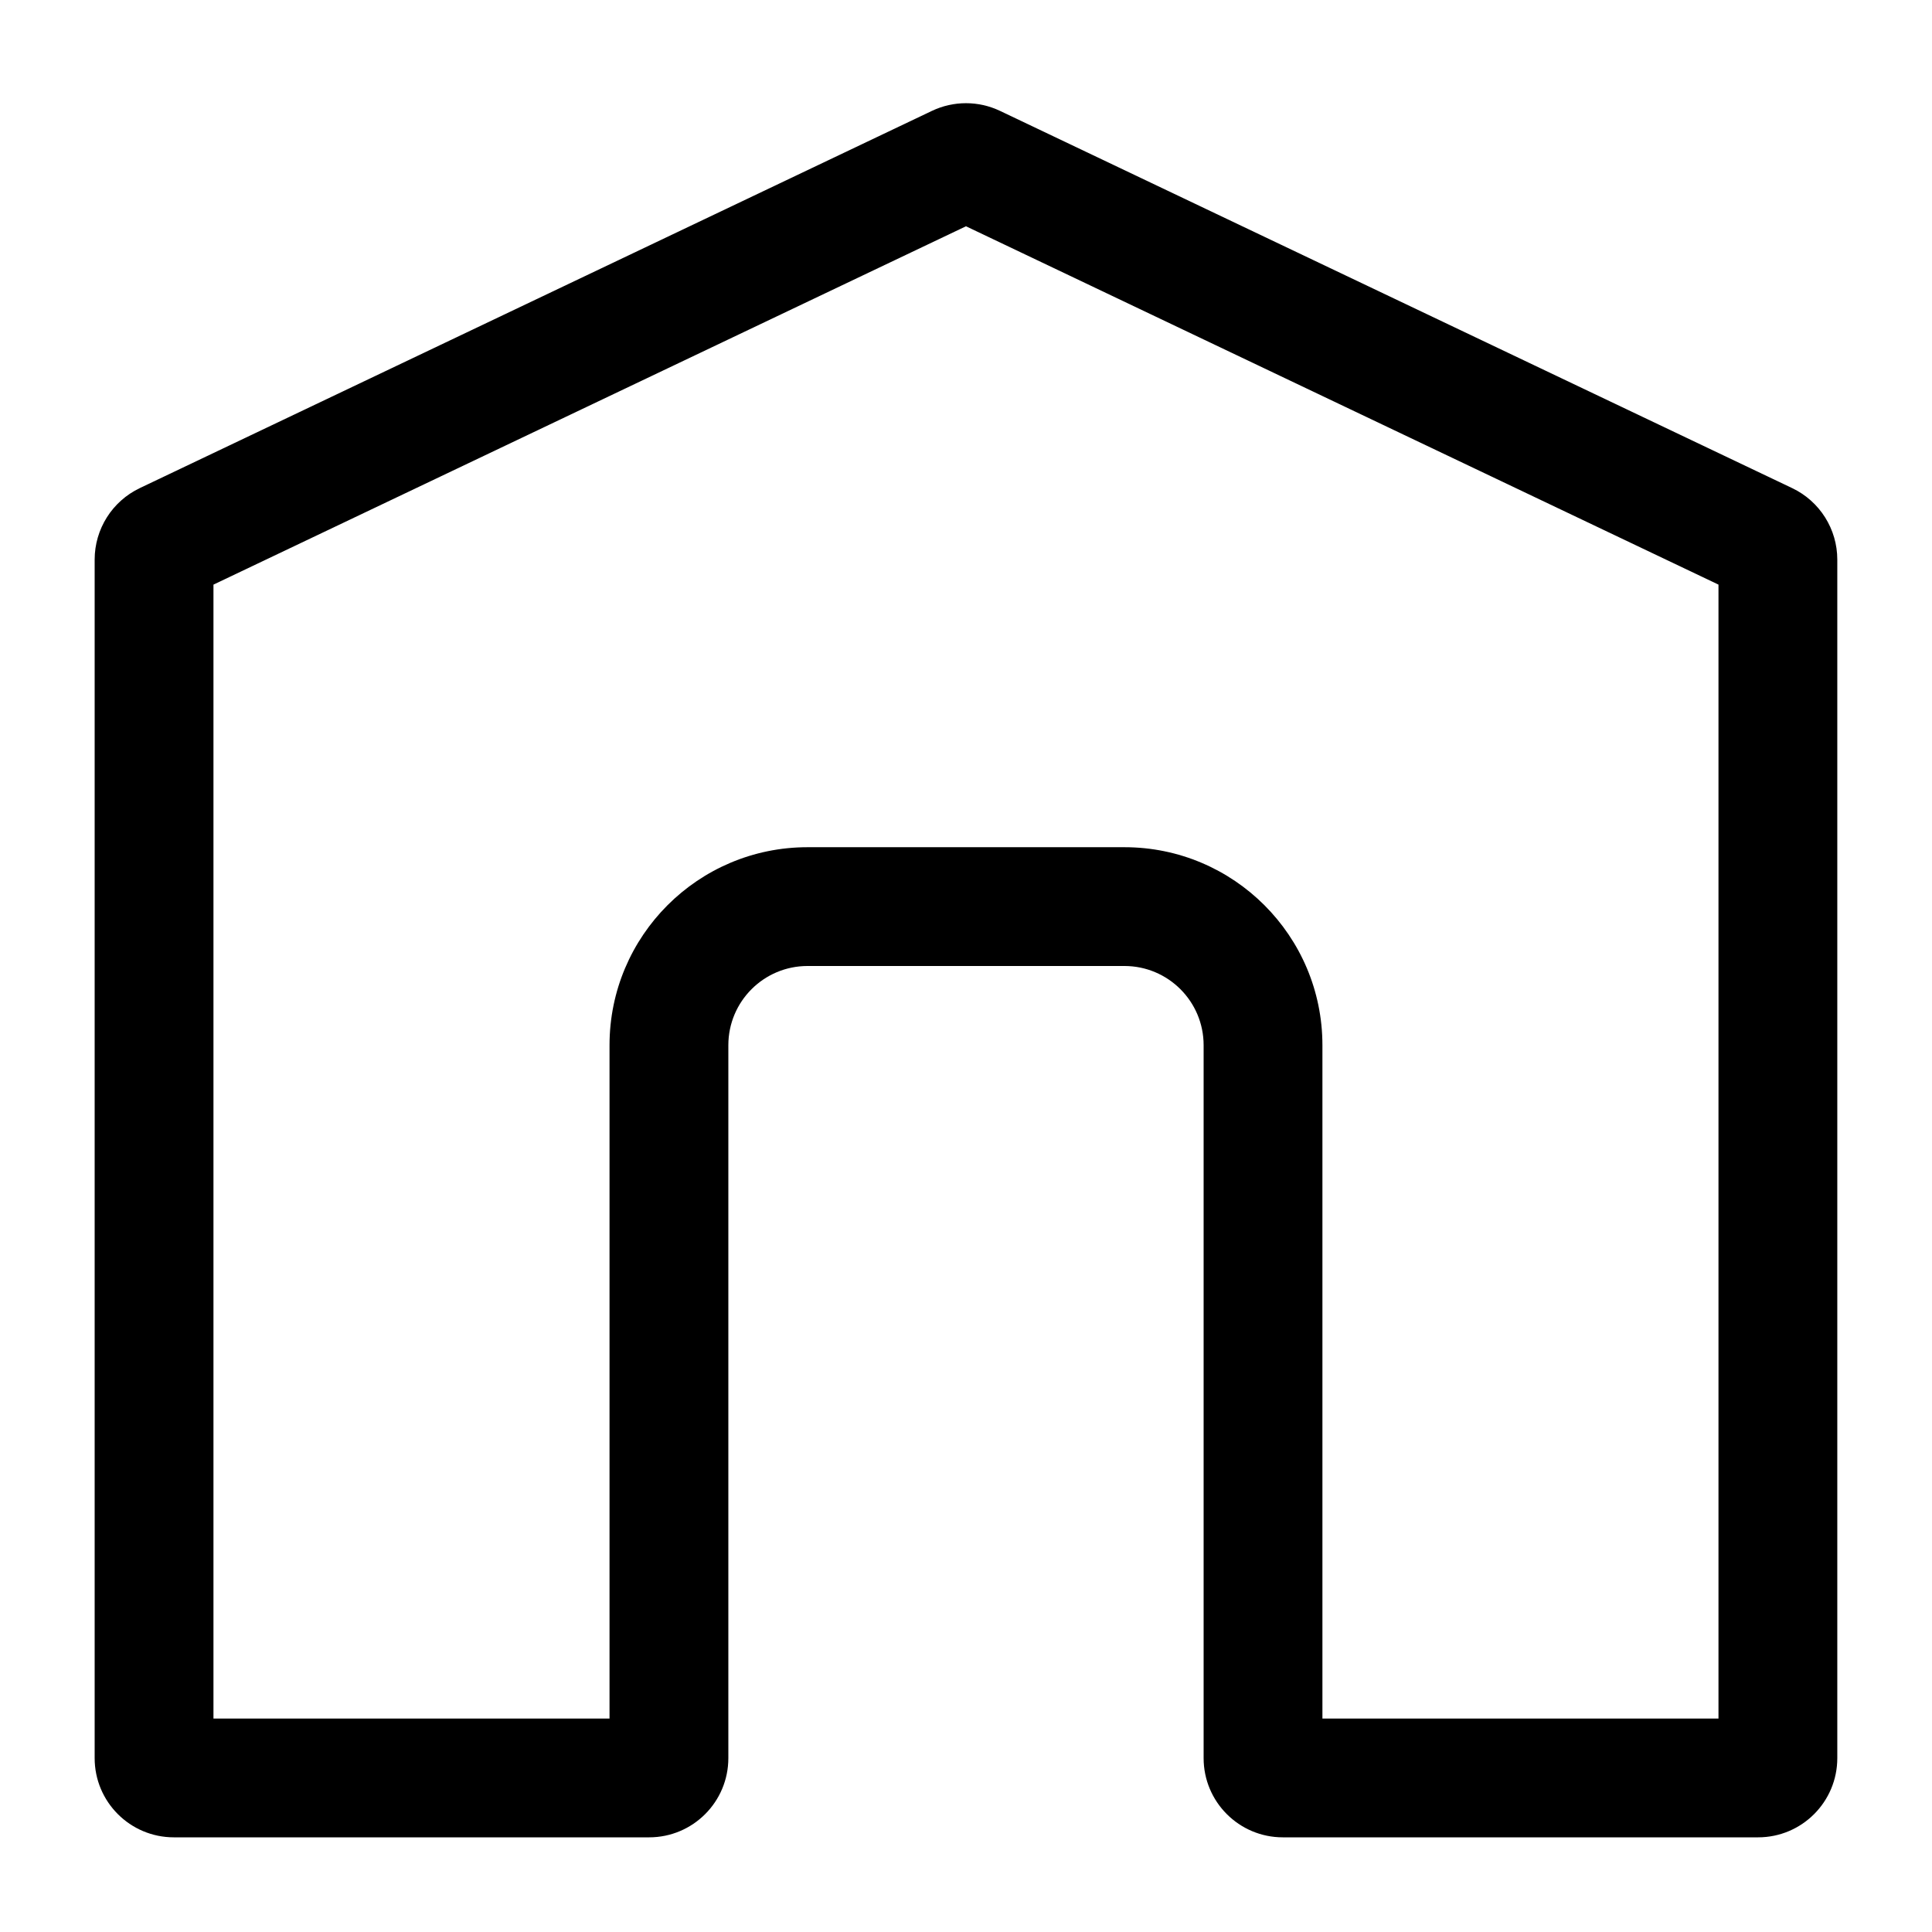
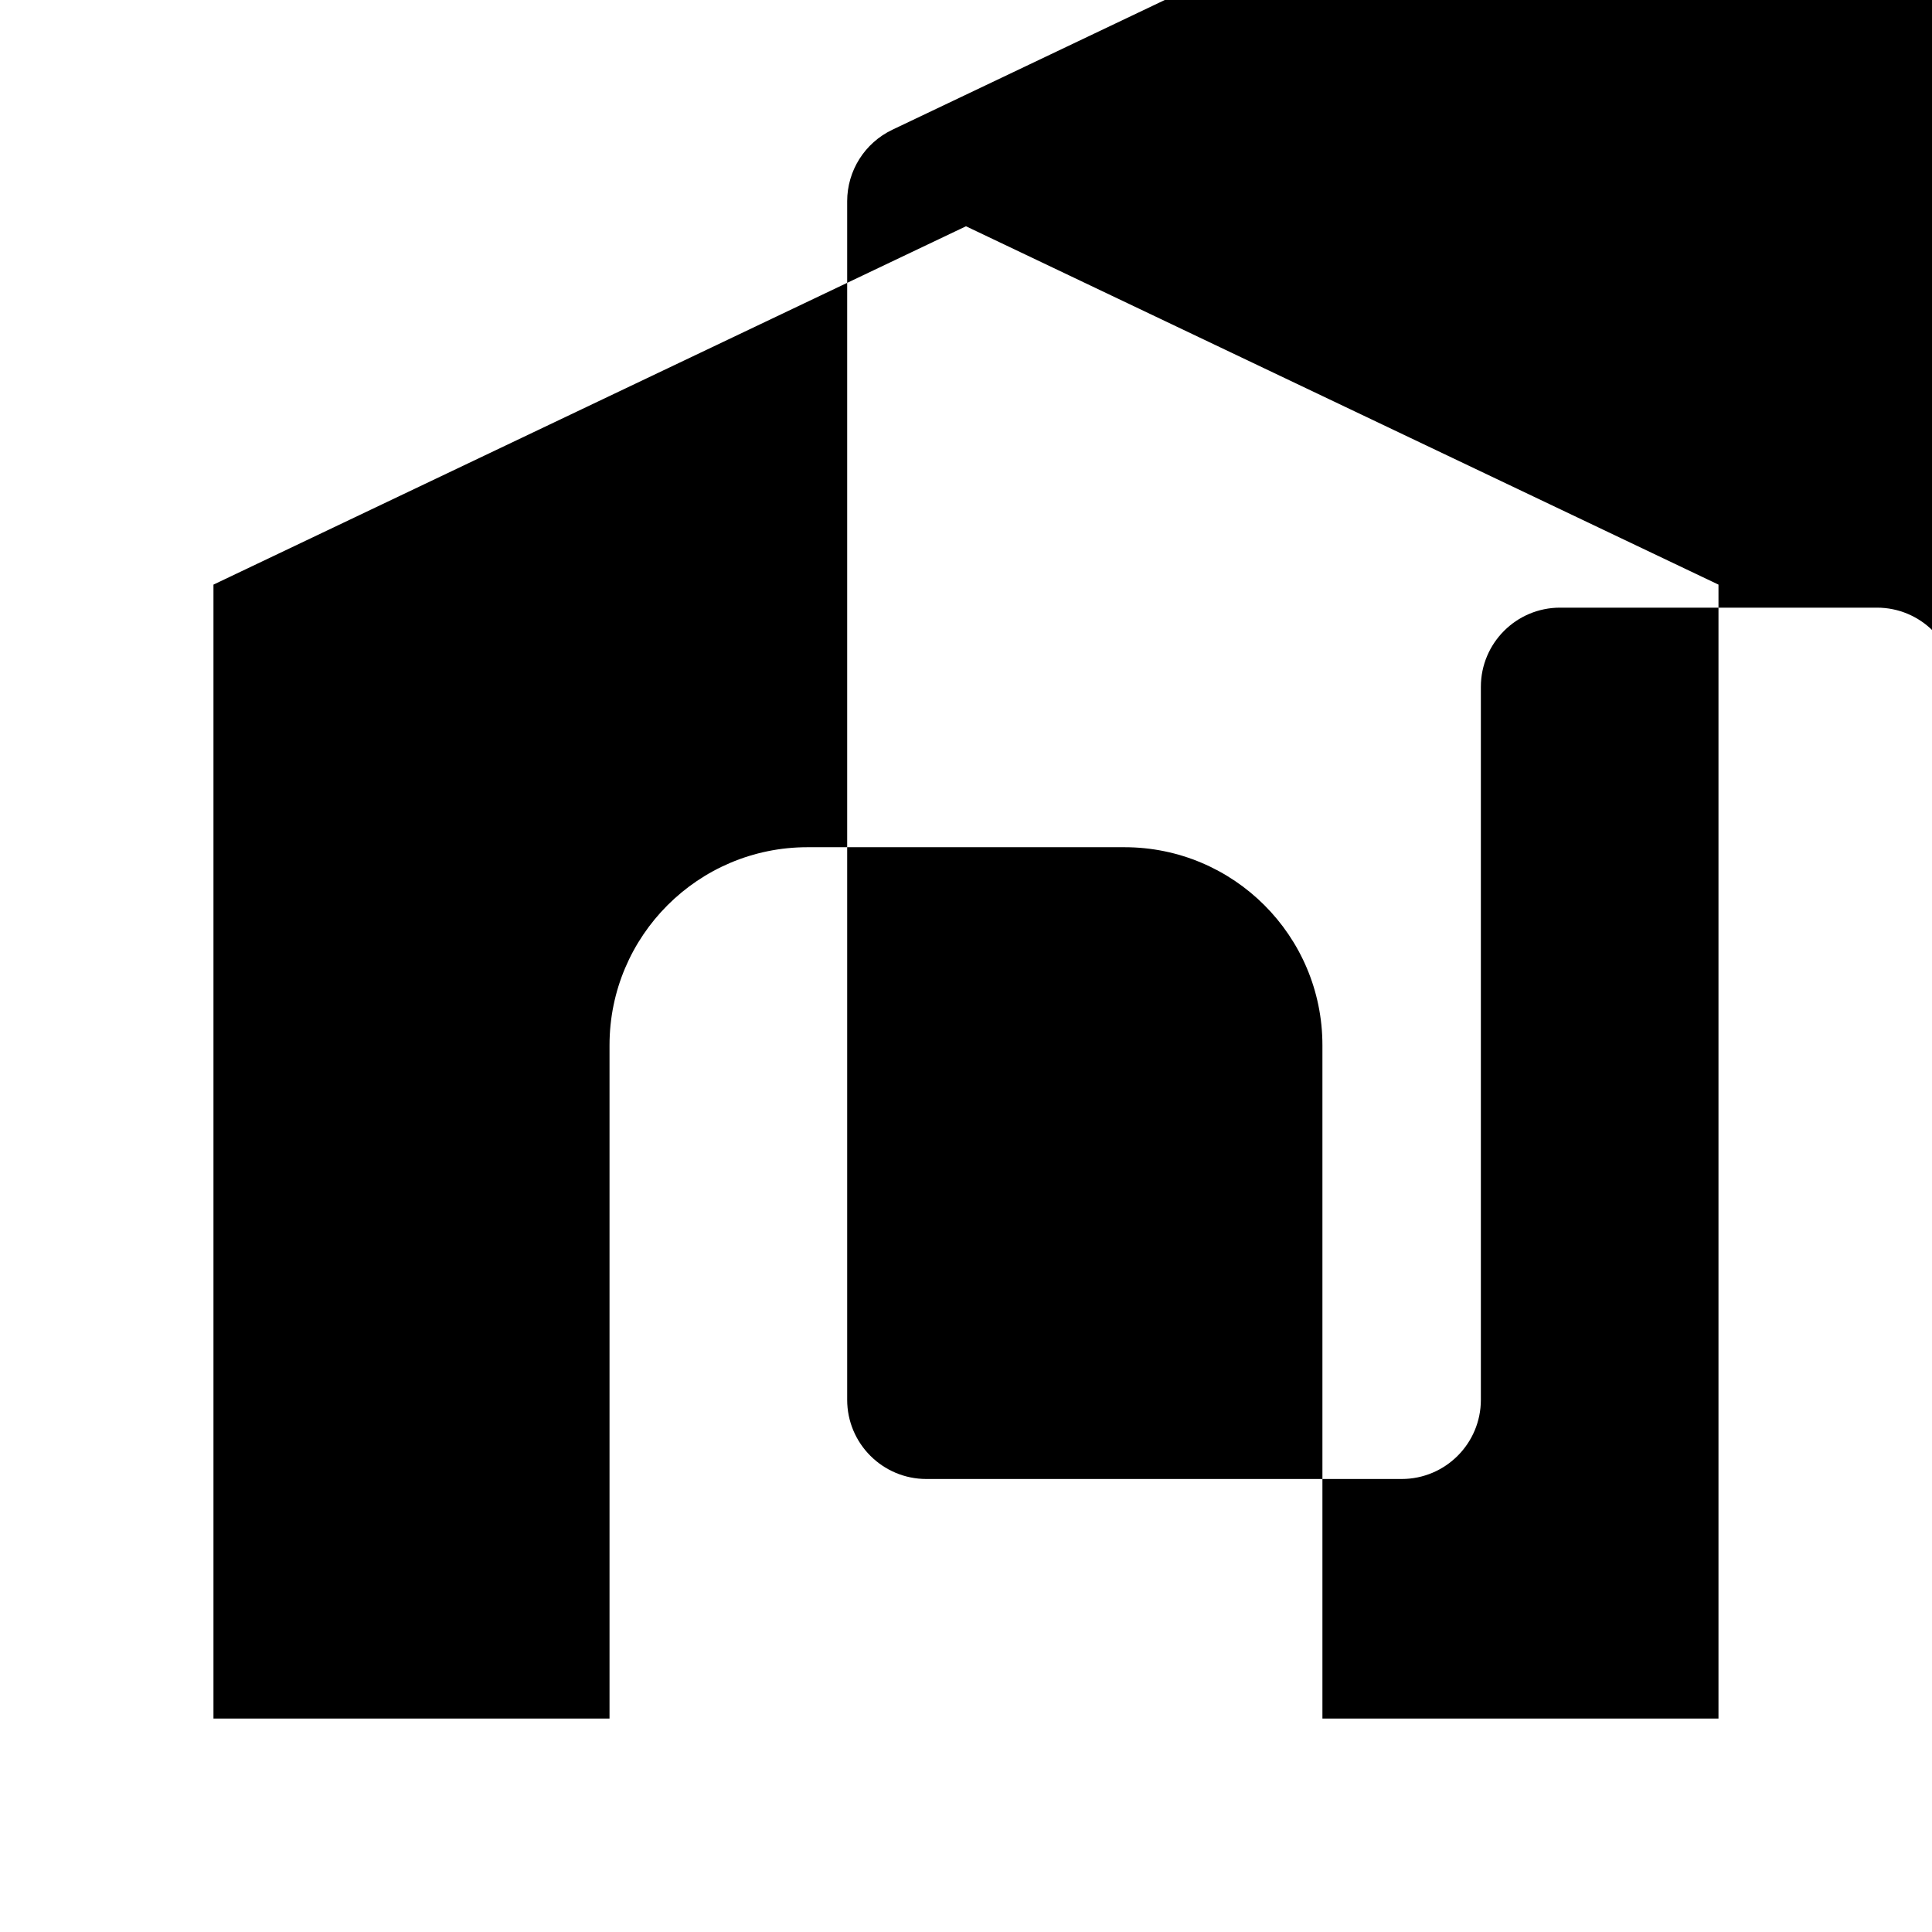
<svg xmlns="http://www.w3.org/2000/svg" fill="#000000" width="800px" height="800px" version="1.1" viewBox="144 144 512 512">
-   <path d="m200.57 298.93v300.5h104.96v-178.43c0-28.984 23.496-52.48 52.48-52.48h83.969c28.98 0 52.477 23.496 52.477 52.48v178.43h104.96v-300.5l-199.42-94.965zm-19.523-25.578 209.92-99.965c5.711-2.719 12.34-2.719 18.051 0l209.92 99.965c7.309 3.481 11.965 10.855 11.965 18.949v317.62c0 11.594-9.398 20.992-20.992 20.992h-125.95c-11.59 0-20.988-9.398-20.988-20.992v-188.93c0-11.594-9.398-20.992-20.992-20.992h-83.969c-11.594 0-20.992 9.398-20.992 20.992v188.93c0 11.594-9.398 20.992-20.992 20.992h-125.95c-11.594 0-20.992-9.398-20.992-20.992v-317.62c0-8.094 4.656-15.469 11.965-18.949z" />
+   <path d="m200.57 298.93v300.5h104.96v-178.43c0-28.984 23.496-52.48 52.48-52.48h83.969c28.98 0 52.477 23.496 52.477 52.48v178.43h104.96v-300.5l-199.42-94.965m-19.523-25.578 209.92-99.965c5.711-2.719 12.34-2.719 18.051 0l209.92 99.965c7.309 3.481 11.965 10.855 11.965 18.949v317.62c0 11.594-9.398 20.992-20.992 20.992h-125.95c-11.59 0-20.988-9.398-20.988-20.992v-188.93c0-11.594-9.398-20.992-20.992-20.992h-83.969c-11.594 0-20.992 9.398-20.992 20.992v188.93c0 11.594-9.398 20.992-20.992 20.992h-125.95c-11.594 0-20.992-9.398-20.992-20.992v-317.62c0-8.094 4.656-15.469 11.965-18.949z" />
</svg>